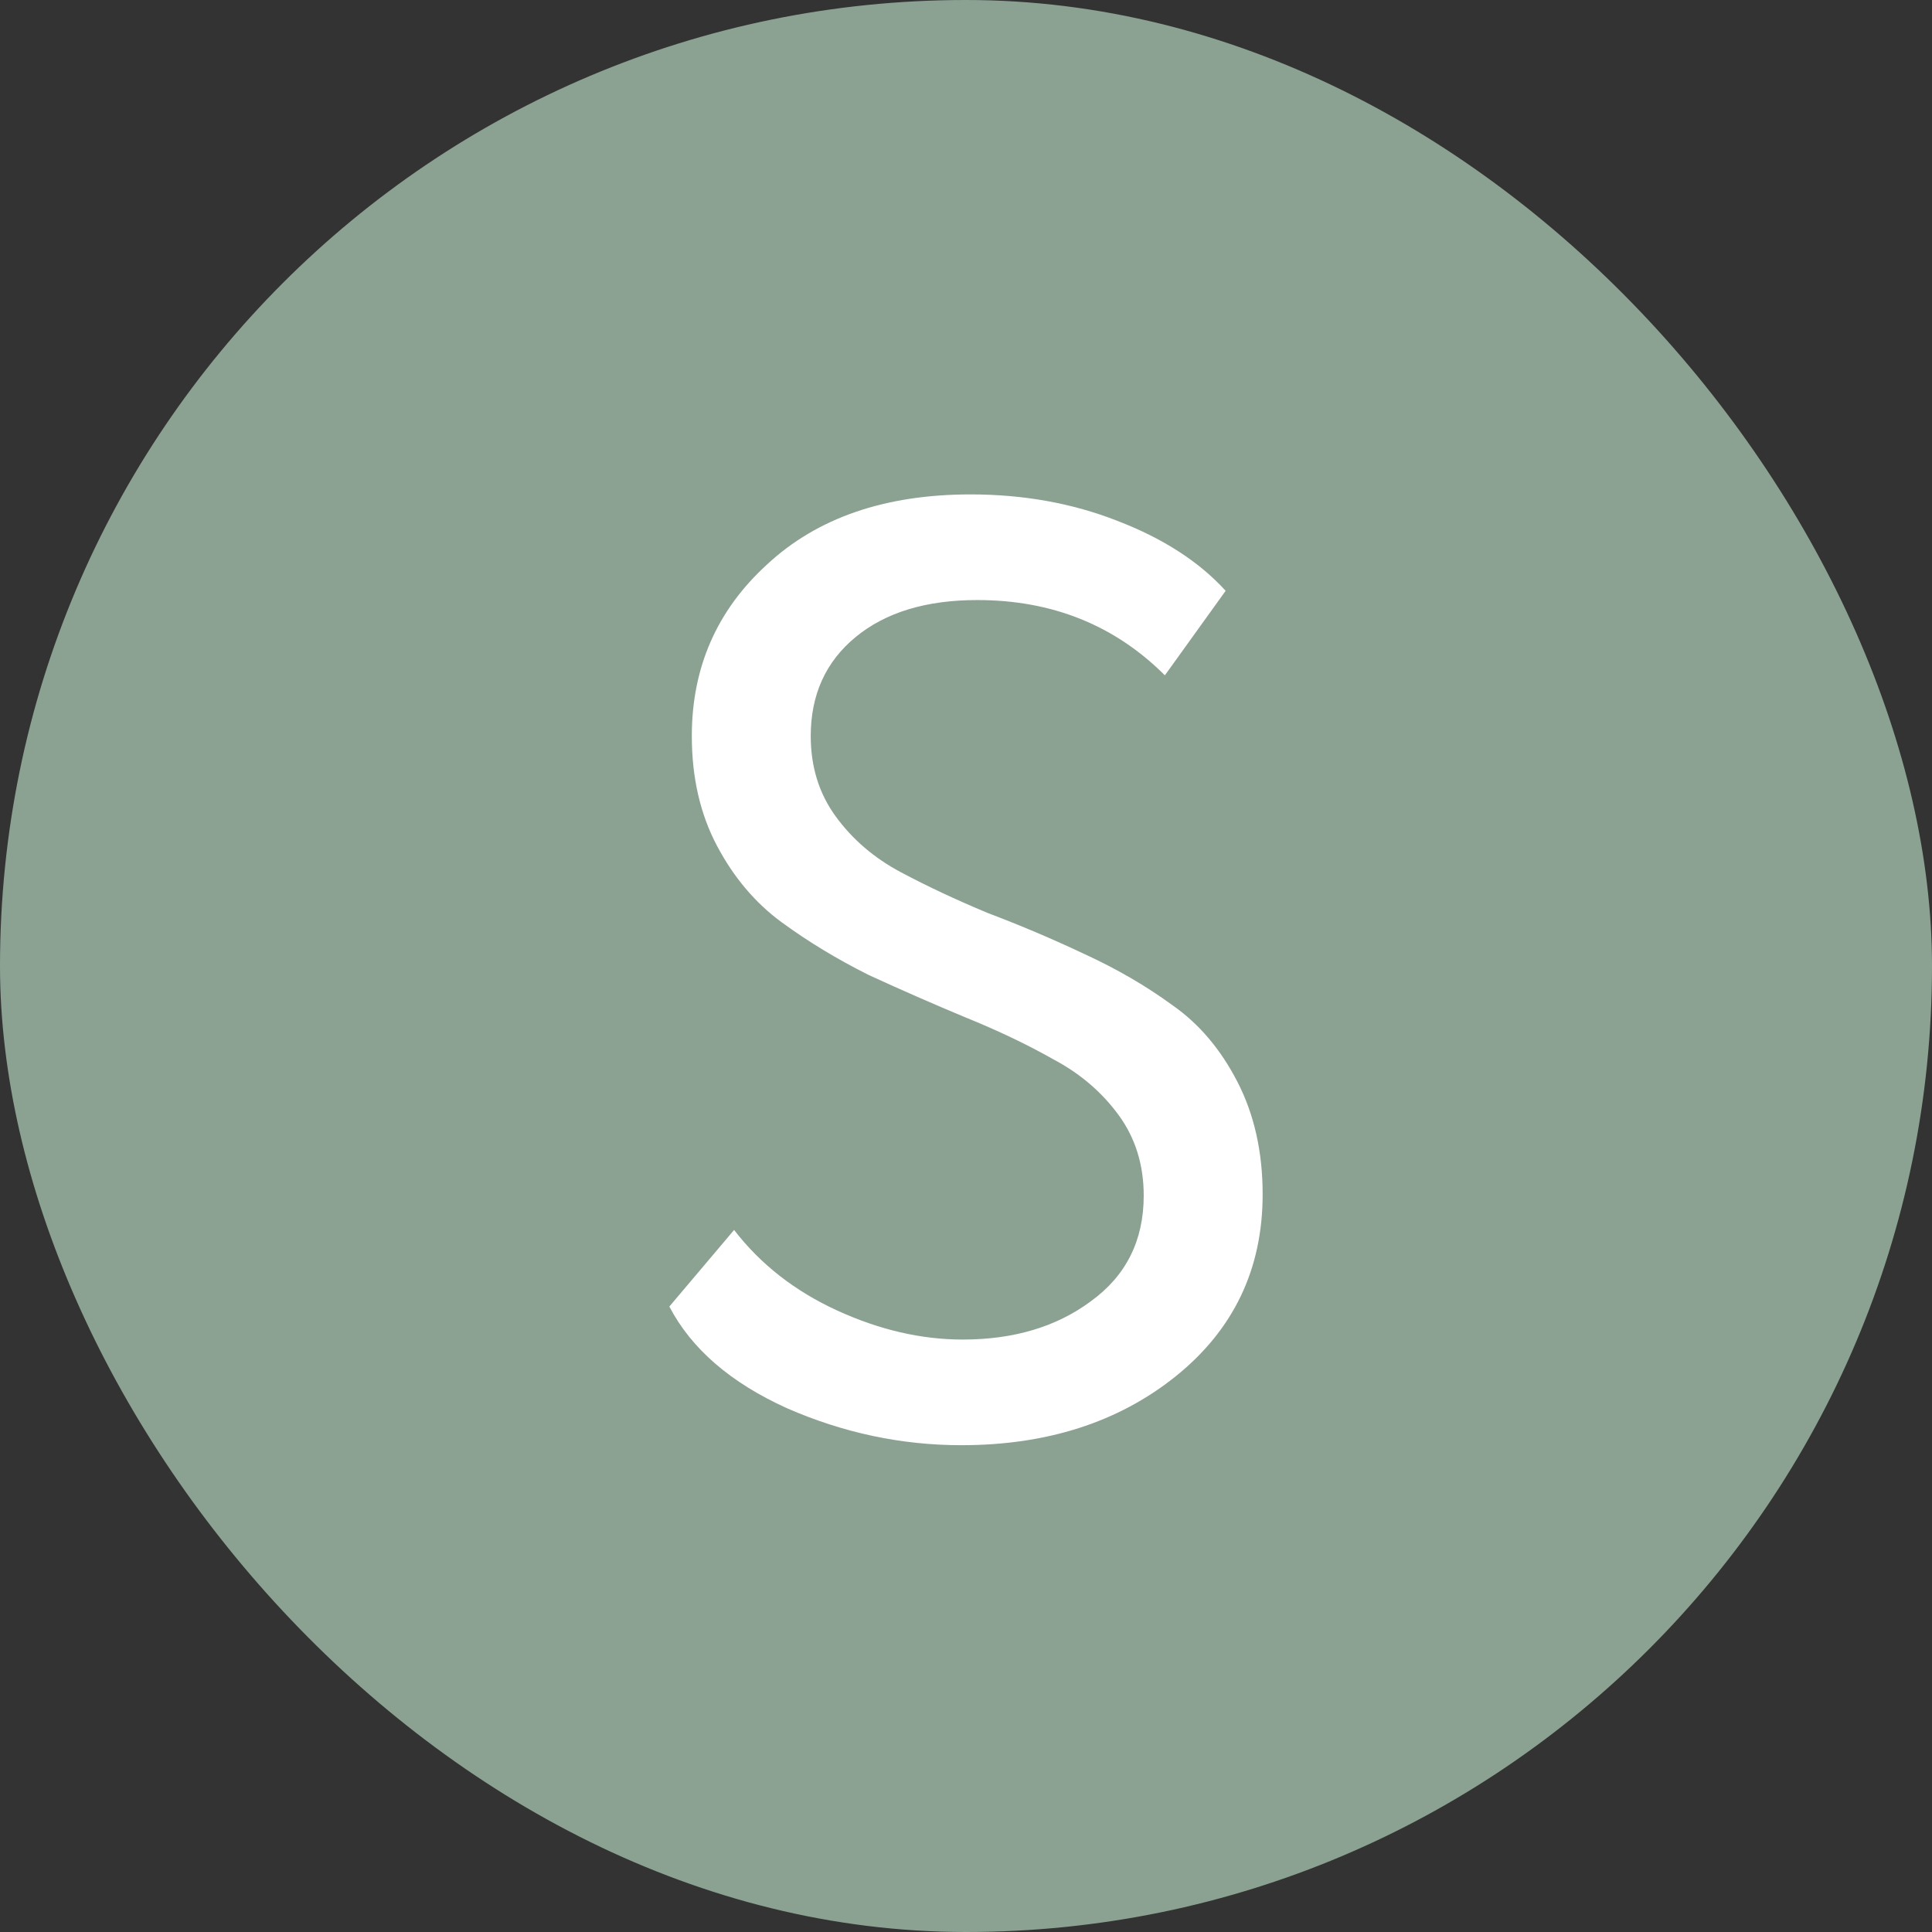
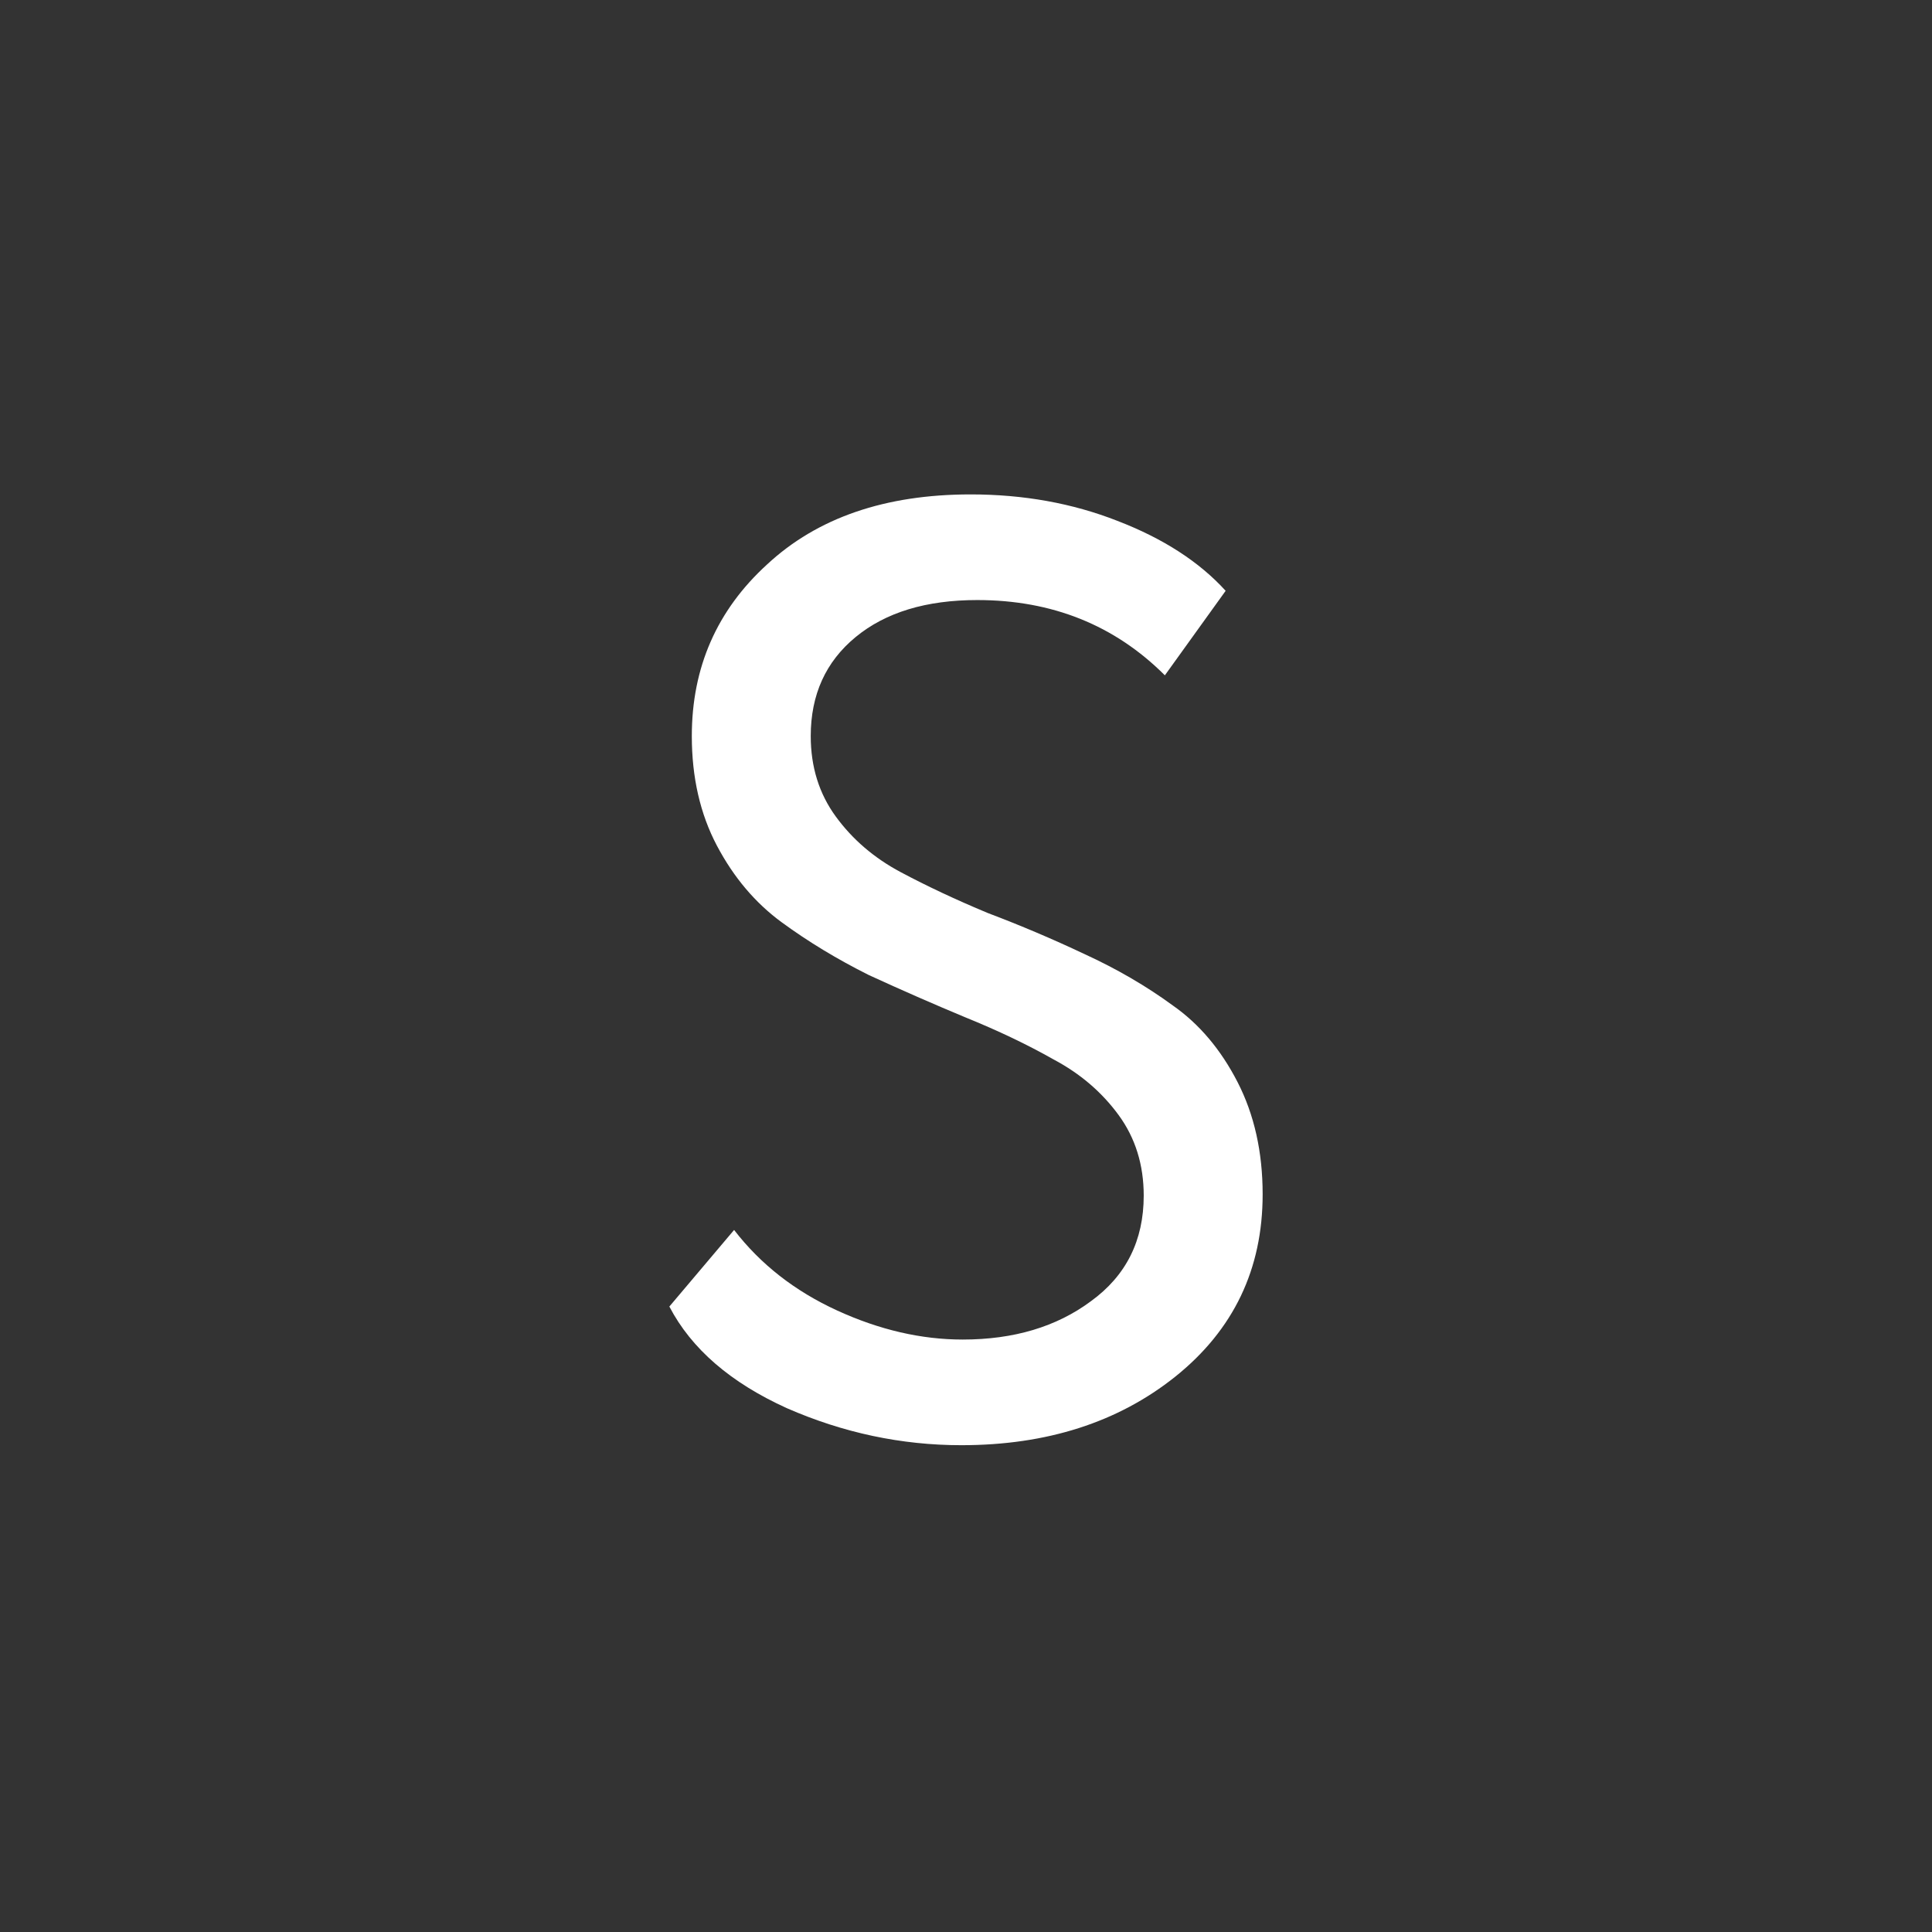
<svg xmlns="http://www.w3.org/2000/svg" width="254" height="254" viewBox="0 0 254 254" fill="none">
  <rect x="0" y="0" width="254" height="254" fill="#333333" stroke="none" />
-   <rect width="254" height="254" rx="127" fill="#8BA292" />
  <path d="M150.365 157.188C150.365 153.137 149.265 149.606 147.065 146.597C144.864 143.588 142.027 141.157 138.552 139.306C135.078 137.338 131.198 135.486 126.913 133.75C122.744 132.014 118.517 130.162 114.232 128.194C110.062 126.111 106.241 123.796 102.766 121.25C99.292 118.704 96.454 115.347 94.254 111.181C92.053 107.014 90.953 102.211 90.953 96.771C90.953 87.743 94.254 80.22 100.855 74.201C107.457 68.067 116.374 65 127.608 65C134.557 65 140.984 66.157 146.891 68.472C152.913 70.787 157.661 73.854 161.136 77.674L153.145 88.785C146.543 82.188 138.321 78.889 128.477 78.889C121.759 78.889 116.432 80.509 112.494 83.75C108.557 86.991 106.588 91.331 106.588 96.771C106.588 100.822 107.688 104.352 109.889 107.361C112.089 110.37 114.927 112.801 118.401 114.653C121.875 116.505 125.697 118.299 129.866 120.035C134.151 121.655 138.379 123.449 142.548 125.417C146.833 127.384 150.713 129.641 154.187 132.188C157.661 134.618 160.499 137.975 162.699 142.257C164.9 146.539 166 151.458 166 157.014C166 166.852 162.178 174.838 154.535 180.972C147.007 186.991 137.626 190 126.392 190C118.517 190 110.873 188.38 103.461 185.139C96.049 181.782 90.895 177.326 88 171.771L96.512 161.701C99.987 166.215 104.503 169.745 110.062 172.292C115.621 174.838 121.122 176.111 126.566 176.111C133.283 176.111 138.9 174.433 143.416 171.076C148.049 167.72 150.365 163.09 150.365 157.188Z" fill="white" />
</svg>